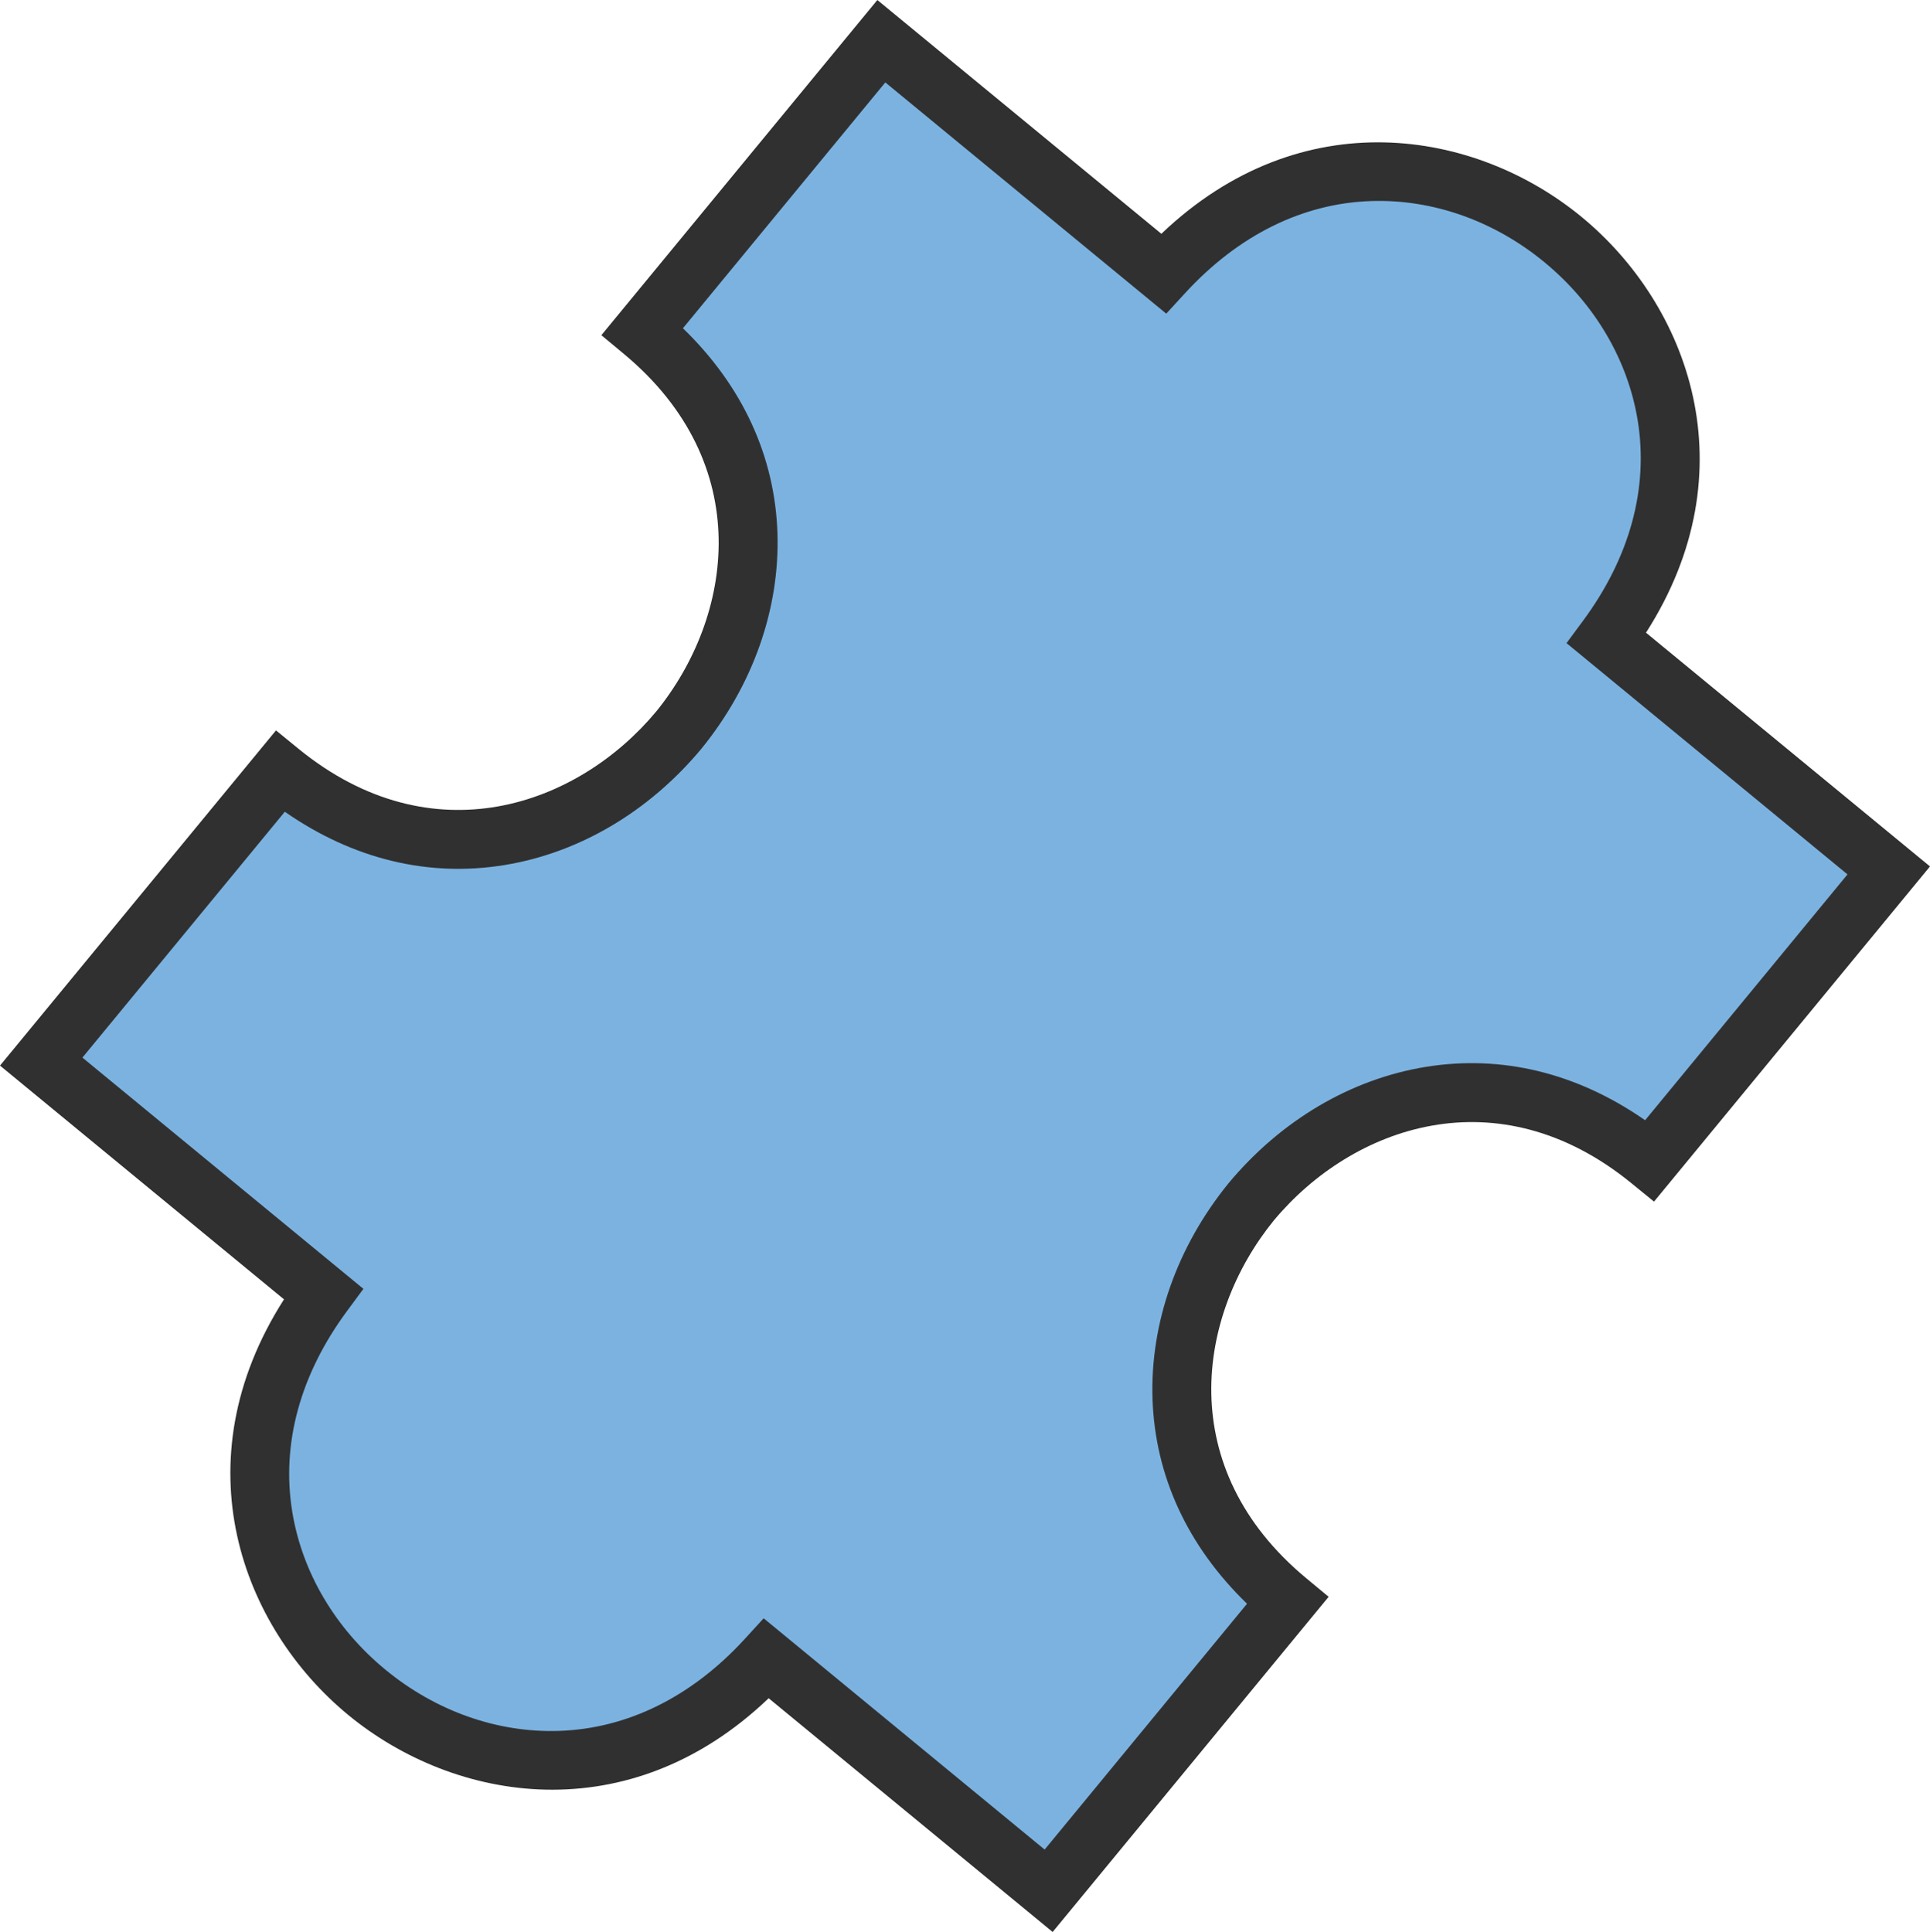
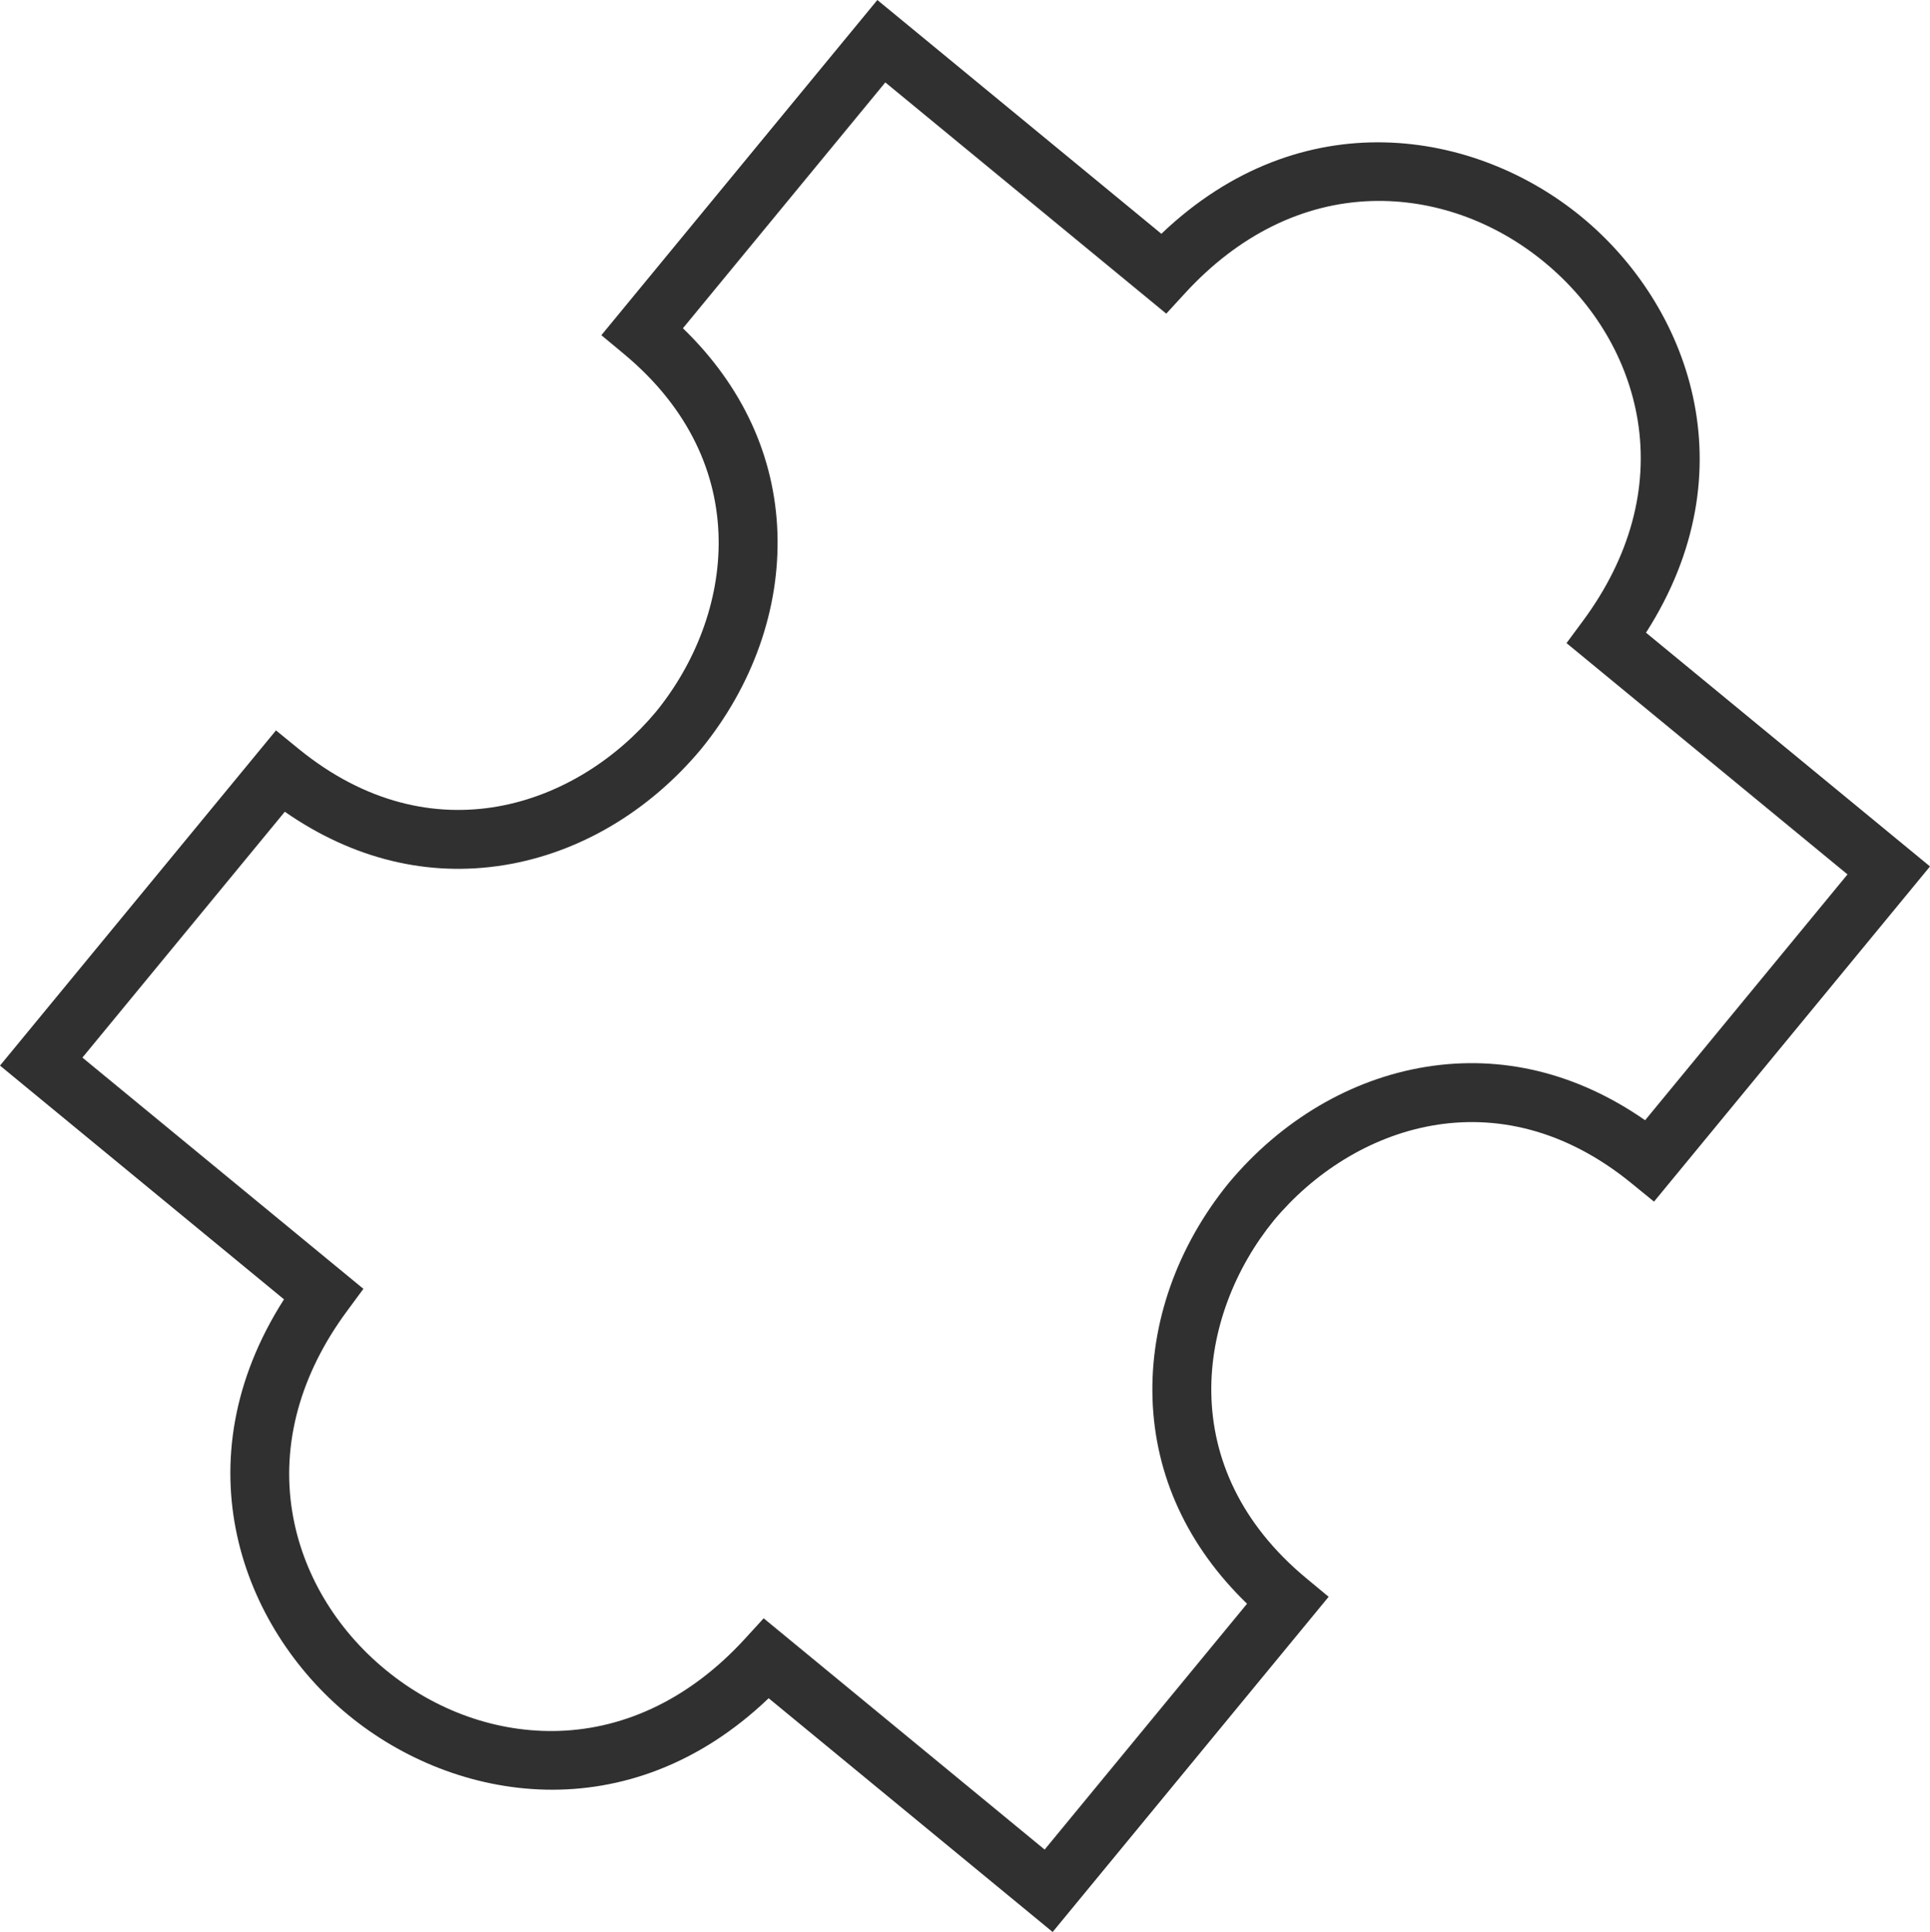
<svg xmlns="http://www.w3.org/2000/svg" x="0px" y="0px" viewBox="0 0 494.34 494.93" style="vertical-align: middle; max-width: 100%; width: 100%;" width="100%">
  <g>
-     <path d="M196.33,424.89l72.26,59.49l2.76-3.35l57.78-70.19l0.64-0.78c-36.81-30.57-32.28-73.9-9.26-102.22   c23.37-28.03,65.02-40.8,102.09-10.55l0.64-0.78l57.78-70.19l2.76-3.35l-72.26-59.49C468.4,86.54,362.8-0.65,298.01,70.05   l-72.27-59.49l-2.76,3.35L165.2,84.1l-0.64,0.78c36.82,30.59,32.29,73.91,9.26,102.22c-23.36,28.03-64.99,40.8-102.09,10.55   l-0.64,0.78L13.32,268.6l-2.76,3.35l72.27,59.49C25.89,408.61,131.75,495.49,196.33,424.89z" fill="rgb(123,178,224)">
-     </path>
    <path d="M269.62,494.93l-72.74-59.88c-35.83,34.24-80.34,26.77-107.65,4.31   c-27.3-22.45-43.2-64.69-16.49-106.5L0,272.98l70.69-85.87l5.78,4.72c34.22,27.91,71.46,14.62,91.59-9.54   c19.78-24.32,25.67-63.43-8.29-91.65l-5.74-4.77L224.72,0l72.75,59.89c35.89-34.25,80.4-26.76,107.68-4.28   c27.29,22.49,43.17,64.73,16.45,106.47l72.74,59.88l-70.69,85.87l-5.79-4.72c-34.2-27.91-71.45-14.62-91.59,9.54   c-19.78,24.33-25.67,63.44,8.29,91.64l5.75,4.77L269.62,494.93z M195.6,414.57l71.97,59.25l51.84-62.98   c-15.23-14.74-23.56-32.75-24.21-52.49c-0.63-19.39,6.29-39.01,19.48-55.24c13.45-16.14,31.37-26.7,50.52-29.8   c19.5-3.16,38.77,1.56,56.17,13.67l51.84-62.98l-71.97-59.25l4.23-5.72c11.99-16.22,16.83-33.98,14-51.35   c-2.53-15.51-11.01-29.9-23.88-40.5C382.74,56.58,367,51.01,351.3,51.5c-17.59,0.55-34.11,8.72-47.77,23.61l-4.81,5.24   l-71.96-59.24l-51.84,62.98c15.23,14.75,23.57,32.77,24.21,52.5c0.63,19.39-6.29,39-19.49,55.23   c-13.44,16.14-31.36,26.7-50.51,29.8c-19.49,3.16-38.77-1.56-56.18-13.67l-51.84,62.98l71.97,59.24l-4.22,5.72   c-12,16.26-16.84,34.04-14,51.41c2.53,15.5,11.02,29.88,23.9,40.47c12.88,10.59,28.64,16.15,44.34,15.65   c17.59-0.56,34.09-8.72,47.7-23.6L195.6,414.57z" fill="rgb(48,48,48)">
    </path>
  </g>
</svg>